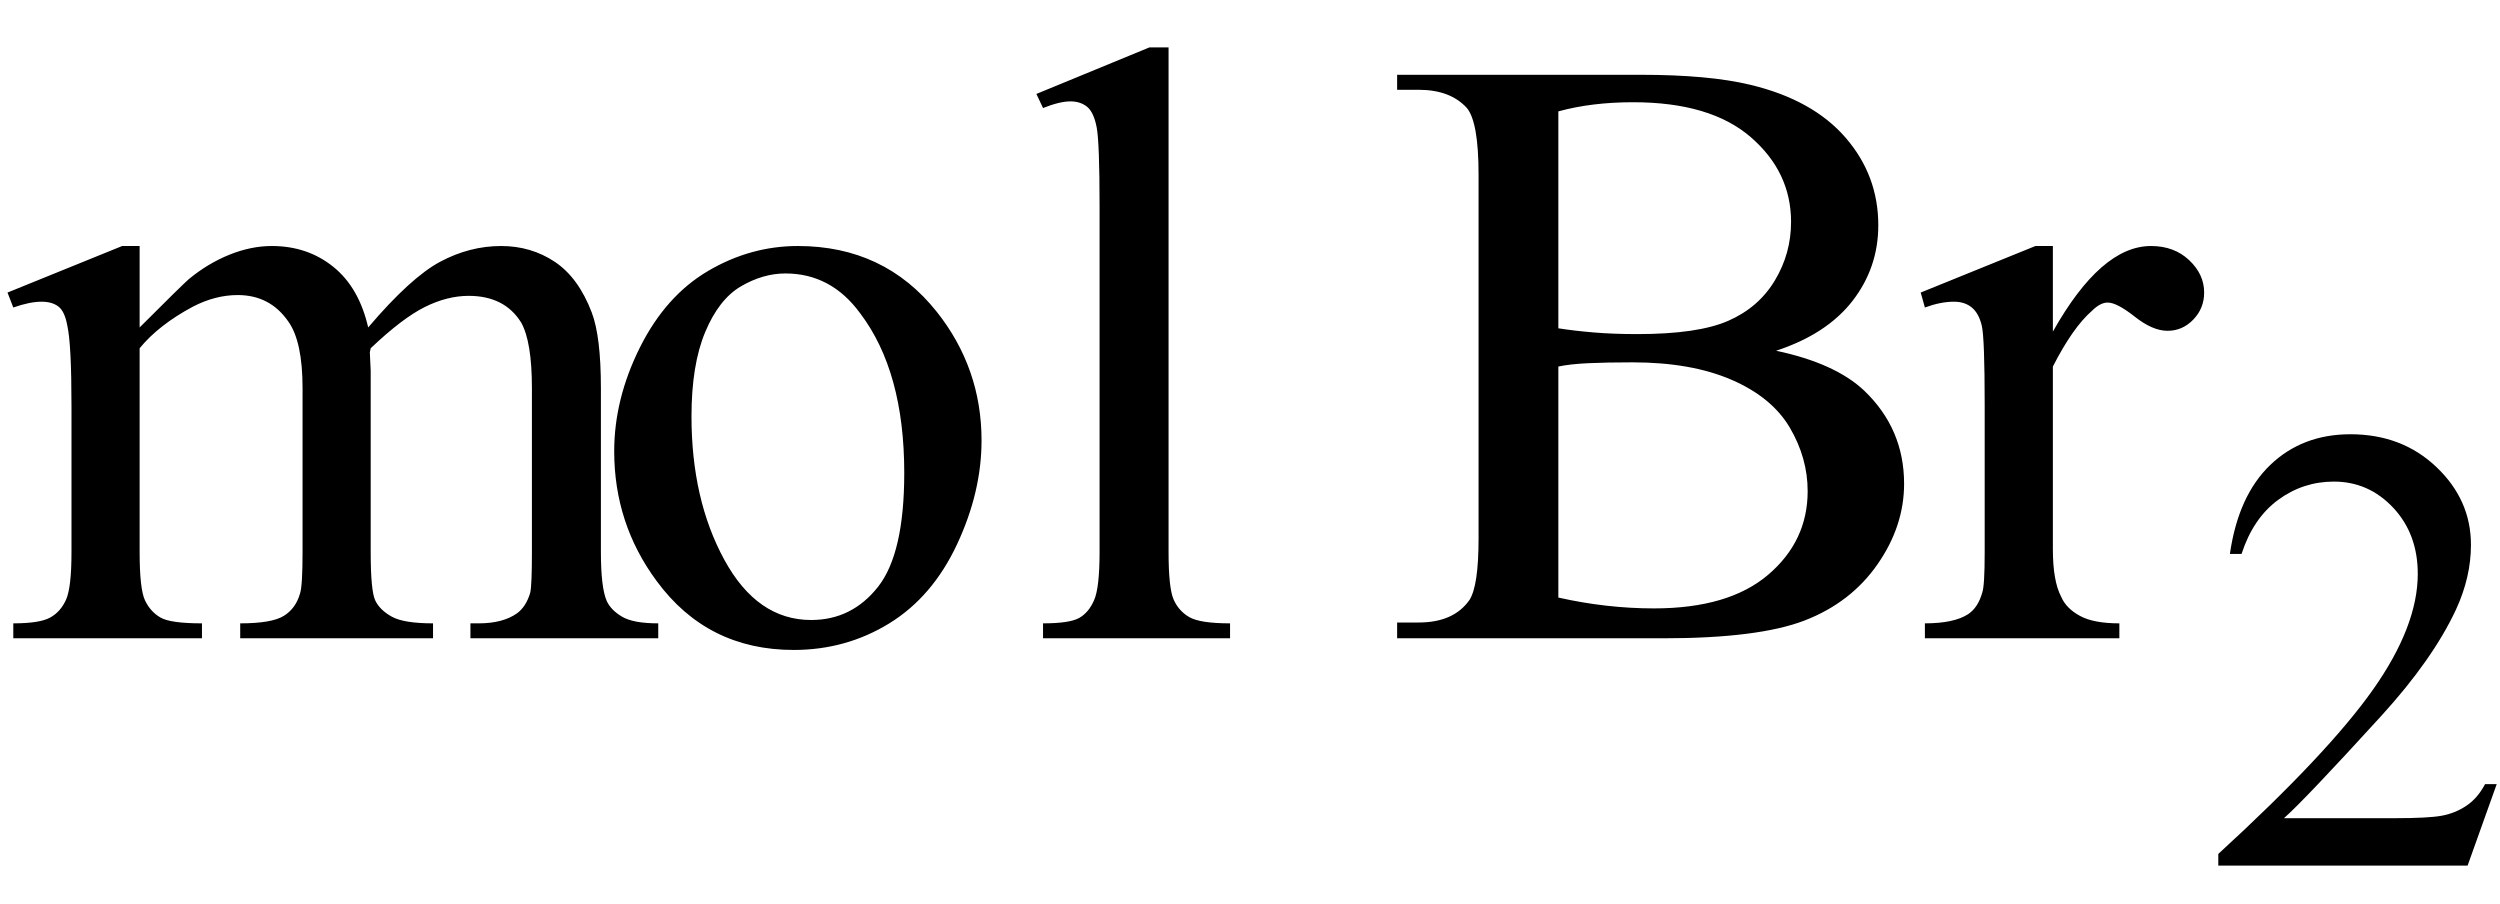
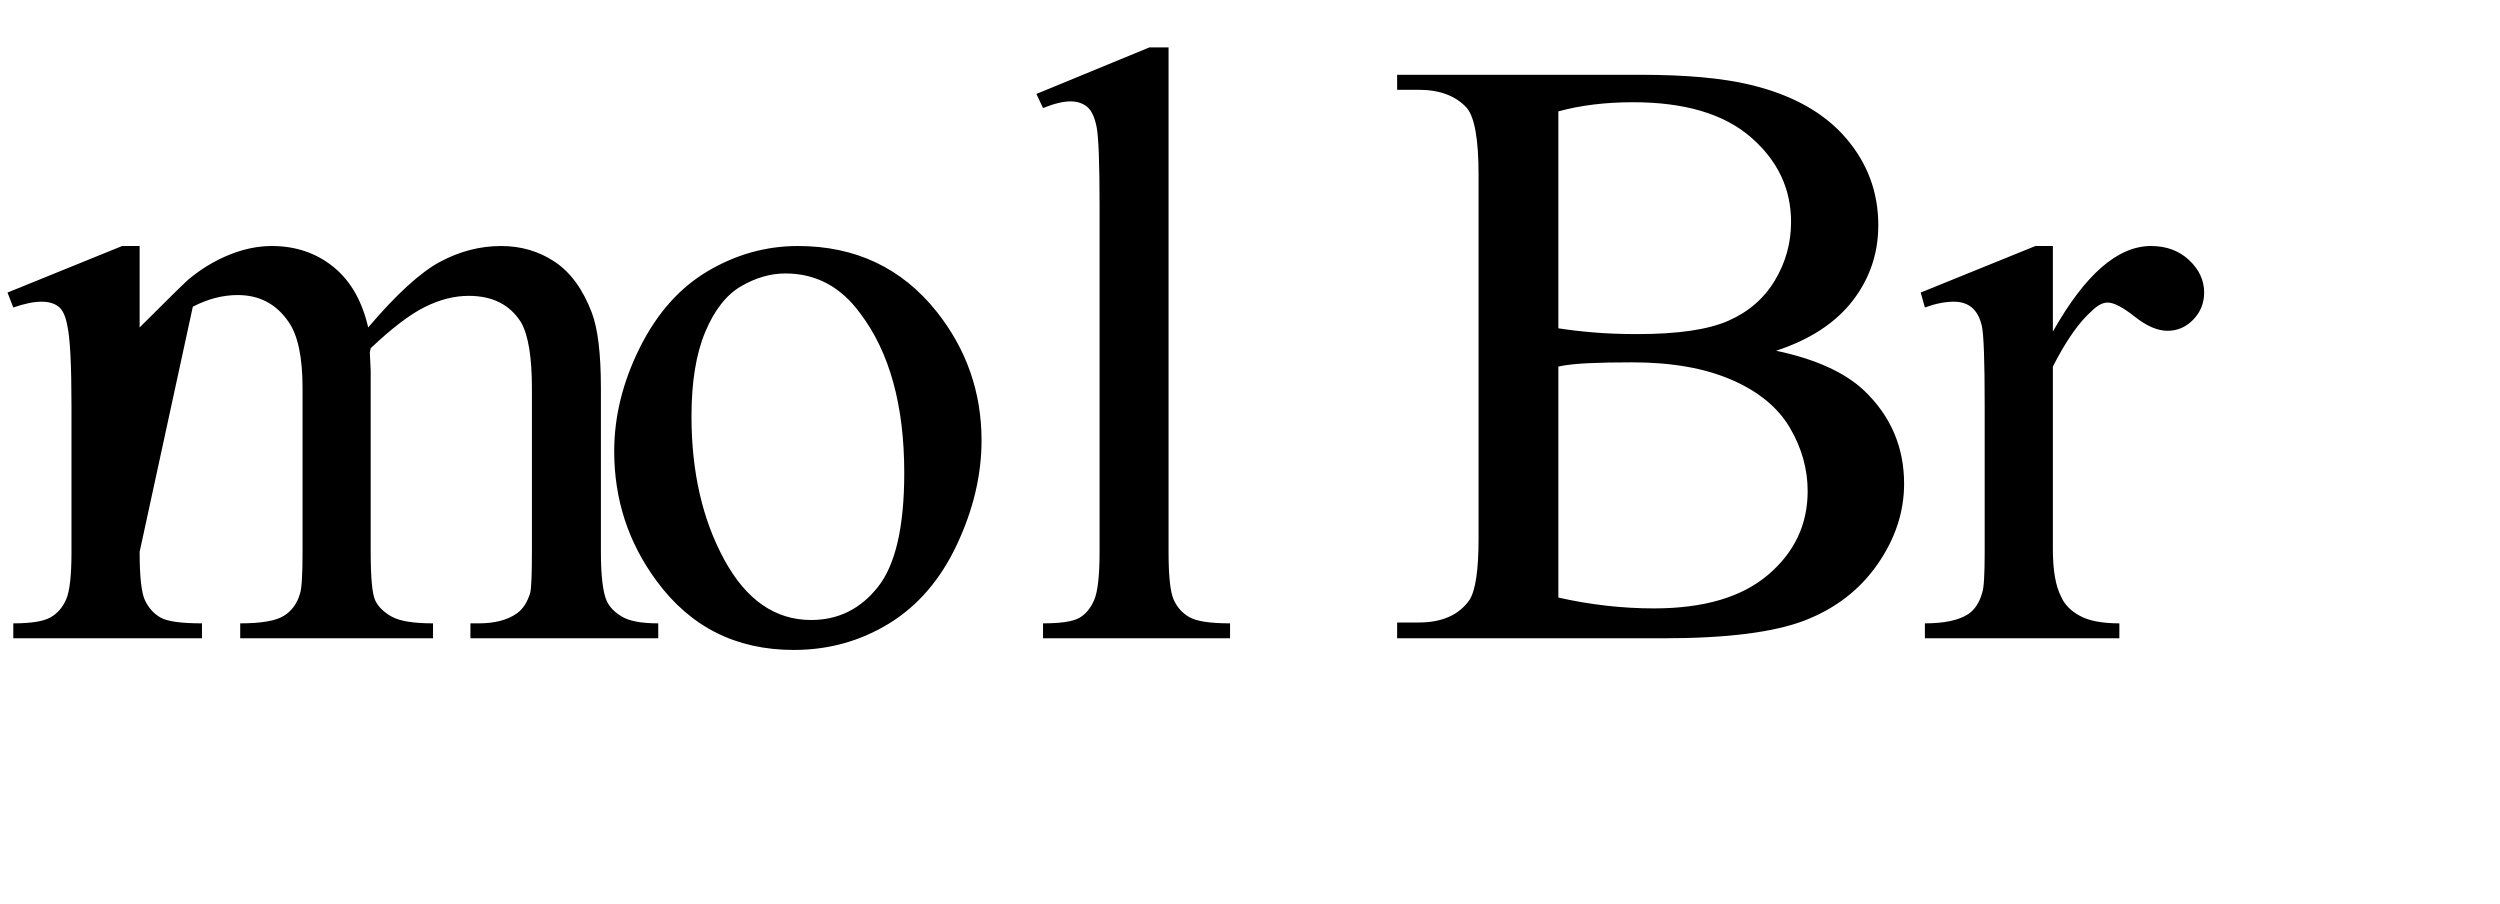
<svg xmlns="http://www.w3.org/2000/svg" stroke-dasharray="none" shape-rendering="auto" font-family="'Dialog'" width="47" text-rendering="auto" fill-opacity="1" contentScriptType="text/ecmascript" color-interpolation="auto" color-rendering="auto" preserveAspectRatio="xMidYMid meet" font-size="12" fill="black" stroke="black" image-rendering="auto" stroke-miterlimit="10" zoomAndPan="magnify" version="1.0" stroke-linecap="square" stroke-linejoin="miter" contentStyleType="text/css" font-style="normal" height="17" stroke-width="1" stroke-dashoffset="0" font-weight="normal" stroke-opacity="1">
  <defs id="genericDefs" />
  <g>
    <g text-rendering="optimizeLegibility" transform="translate(0,12)" color-rendering="optimizeQuality" color-interpolation="linearRGB" image-rendering="optimizeQuality">
-       <path d="M2.625 -5.844 Q3.406 -6.625 3.547 -6.75 Q3.906 -7.047 4.312 -7.211 Q4.719 -7.375 5.109 -7.375 Q5.781 -7.375 6.266 -6.984 Q6.75 -6.594 6.922 -5.844 Q7.719 -6.781 8.273 -7.078 Q8.828 -7.375 9.422 -7.375 Q9.984 -7.375 10.43 -7.078 Q10.875 -6.781 11.125 -6.125 Q11.297 -5.672 11.297 -4.703 L11.297 -1.625 Q11.297 -0.953 11.406 -0.703 Q11.484 -0.531 11.695 -0.406 Q11.906 -0.281 12.375 -0.281 L12.375 0 L8.844 0 L8.844 -0.281 L9 -0.281 Q9.453 -0.281 9.719 -0.469 Q9.891 -0.594 9.969 -0.859 Q10 -1 10 -1.625 L10 -4.703 Q10 -5.578 9.797 -5.938 Q9.484 -6.438 8.812 -6.438 Q8.406 -6.438 7.984 -6.227 Q7.562 -6.016 6.969 -5.453 L6.953 -5.375 L6.969 -5.031 L6.969 -1.625 Q6.969 -0.891 7.055 -0.711 Q7.141 -0.531 7.367 -0.406 Q7.594 -0.281 8.141 -0.281 L8.141 0 L4.516 0 L4.516 -0.281 Q5.109 -0.281 5.336 -0.422 Q5.562 -0.562 5.641 -0.844 Q5.688 -0.984 5.688 -1.625 L5.688 -4.703 Q5.688 -5.578 5.422 -5.953 Q5.078 -6.453 4.469 -6.453 Q4.047 -6.453 3.625 -6.234 Q2.984 -5.891 2.625 -5.453 L2.625 -1.625 Q2.625 -0.922 2.727 -0.711 Q2.828 -0.5 3.016 -0.391 Q3.203 -0.281 3.797 -0.281 L3.797 0 L0.25 0 L0.25 -0.281 Q0.75 -0.281 0.945 -0.391 Q1.141 -0.5 1.242 -0.727 Q1.344 -0.953 1.344 -1.625 L1.344 -4.359 Q1.344 -5.531 1.266 -5.875 Q1.219 -6.141 1.102 -6.234 Q0.984 -6.328 0.781 -6.328 Q0.562 -6.328 0.25 -6.219 L0.141 -6.5 L2.297 -7.375 L2.625 -7.375 L2.625 -5.844 ZM15 -7.375 Q16.625 -7.375 17.609 -6.141 Q18.453 -5.078 18.453 -3.719 Q18.453 -2.75 17.992 -1.766 Q17.531 -0.781 16.719 -0.281 Q15.906 0.219 14.922 0.219 Q13.297 0.219 12.344 -1.078 Q11.547 -2.156 11.547 -3.516 Q11.547 -4.5 12.031 -5.469 Q12.516 -6.438 13.312 -6.906 Q14.109 -7.375 15 -7.375 ZM14.766 -6.859 Q14.344 -6.859 13.93 -6.617 Q13.516 -6.375 13.258 -5.758 Q13 -5.141 13 -4.172 Q13 -2.609 13.617 -1.477 Q14.234 -0.344 15.25 -0.344 Q16.016 -0.344 16.508 -0.969 Q17 -1.594 17 -3.109 Q17 -5.016 16.172 -6.109 Q15.625 -6.859 14.766 -6.859 ZM21.969 -11.109 L21.969 -1.625 Q21.969 -0.953 22.062 -0.734 Q22.156 -0.516 22.359 -0.398 Q22.562 -0.281 23.125 -0.281 L23.125 0 L19.609 0 L19.609 -0.281 Q20.109 -0.281 20.289 -0.383 Q20.469 -0.484 20.57 -0.719 Q20.672 -0.953 20.672 -1.625 L20.672 -8.125 Q20.672 -9.328 20.617 -9.609 Q20.562 -9.891 20.438 -9.992 Q20.312 -10.094 20.125 -10.094 Q19.922 -10.094 19.609 -9.969 L19.484 -10.234 L21.609 -11.109 L21.969 -11.109 ZM33.391 -5.406 Q34.5 -5.172 35.047 -4.656 Q35.797 -3.938 35.797 -2.906 Q35.797 -2.109 35.297 -1.391 Q34.797 -0.672 33.93 -0.336 Q33.062 0 31.266 0 L26.266 0 L26.266 -0.297 L26.672 -0.297 Q27.328 -0.297 27.625 -0.719 Q27.797 -0.984 27.797 -1.875 L27.797 -8.719 Q27.797 -9.703 27.578 -9.969 Q27.266 -10.312 26.672 -10.312 L26.266 -10.312 L26.266 -10.594 L30.844 -10.594 Q32.125 -10.594 32.906 -10.406 Q34.078 -10.125 34.695 -9.414 Q35.312 -8.703 35.312 -7.766 Q35.312 -6.969 34.828 -6.344 Q34.344 -5.719 33.391 -5.406 ZM29.297 -5.828 Q29.594 -5.781 29.961 -5.75 Q30.328 -5.719 30.781 -5.719 Q31.922 -5.719 32.492 -5.969 Q33.062 -6.219 33.367 -6.727 Q33.672 -7.234 33.672 -7.828 Q33.672 -8.766 32.914 -9.422 Q32.156 -10.078 30.703 -10.078 Q29.922 -10.078 29.297 -9.906 L29.297 -5.828 ZM29.297 -0.766 Q30.203 -0.562 31.094 -0.562 Q32.5 -0.562 33.242 -1.195 Q33.984 -1.828 33.984 -2.766 Q33.984 -3.391 33.648 -3.961 Q33.312 -4.531 32.555 -4.859 Q31.797 -5.188 30.688 -5.188 Q30.203 -5.188 29.859 -5.172 Q29.516 -5.156 29.297 -5.109 L29.297 -0.766 ZM38.594 -7.375 L38.594 -5.766 Q39.5 -7.375 40.438 -7.375 Q40.875 -7.375 41.156 -7.109 Q41.438 -6.844 41.438 -6.5 Q41.438 -6.203 41.234 -5.992 Q41.031 -5.781 40.75 -5.781 Q40.469 -5.781 40.133 -6.047 Q39.797 -6.312 39.625 -6.312 Q39.484 -6.312 39.328 -6.156 Q38.969 -5.844 38.594 -5.109 L38.594 -1.672 Q38.594 -1.078 38.75 -0.781 Q38.844 -0.562 39.102 -0.422 Q39.359 -0.281 39.844 -0.281 L39.844 0 L36.188 0 L36.188 -0.281 Q36.734 -0.281 37 -0.453 Q37.188 -0.578 37.266 -0.859 Q37.312 -0.984 37.312 -1.609 L37.312 -4.391 Q37.312 -5.641 37.258 -5.875 Q37.203 -6.109 37.07 -6.219 Q36.938 -6.328 36.734 -6.328 Q36.484 -6.328 36.188 -6.219 L36.109 -6.5 L38.266 -7.375 L38.594 -7.375 Z" stroke="none" />
+       <path d="M2.625 -5.844 Q3.406 -6.625 3.547 -6.75 Q3.906 -7.047 4.312 -7.211 Q4.719 -7.375 5.109 -7.375 Q5.781 -7.375 6.266 -6.984 Q6.75 -6.594 6.922 -5.844 Q7.719 -6.781 8.273 -7.078 Q8.828 -7.375 9.422 -7.375 Q9.984 -7.375 10.43 -7.078 Q10.875 -6.781 11.125 -6.125 Q11.297 -5.672 11.297 -4.703 L11.297 -1.625 Q11.297 -0.953 11.406 -0.703 Q11.484 -0.531 11.695 -0.406 Q11.906 -0.281 12.375 -0.281 L12.375 0 L8.844 0 L8.844 -0.281 L9 -0.281 Q9.453 -0.281 9.719 -0.469 Q9.891 -0.594 9.969 -0.859 Q10 -1 10 -1.625 L10 -4.703 Q10 -5.578 9.797 -5.938 Q9.484 -6.438 8.812 -6.438 Q8.406 -6.438 7.984 -6.227 Q7.562 -6.016 6.969 -5.453 L6.953 -5.375 L6.969 -5.031 L6.969 -1.625 Q6.969 -0.891 7.055 -0.711 Q7.141 -0.531 7.367 -0.406 Q7.594 -0.281 8.141 -0.281 L8.141 0 L4.516 0 L4.516 -0.281 Q5.109 -0.281 5.336 -0.422 Q5.562 -0.562 5.641 -0.844 Q5.688 -0.984 5.688 -1.625 L5.688 -4.703 Q5.688 -5.578 5.422 -5.953 Q5.078 -6.453 4.469 -6.453 Q4.047 -6.453 3.625 -6.234 L2.625 -1.625 Q2.625 -0.922 2.727 -0.711 Q2.828 -0.5 3.016 -0.391 Q3.203 -0.281 3.797 -0.281 L3.797 0 L0.25 0 L0.25 -0.281 Q0.75 -0.281 0.945 -0.391 Q1.141 -0.5 1.242 -0.727 Q1.344 -0.953 1.344 -1.625 L1.344 -4.359 Q1.344 -5.531 1.266 -5.875 Q1.219 -6.141 1.102 -6.234 Q0.984 -6.328 0.781 -6.328 Q0.562 -6.328 0.25 -6.219 L0.141 -6.5 L2.297 -7.375 L2.625 -7.375 L2.625 -5.844 ZM15 -7.375 Q16.625 -7.375 17.609 -6.141 Q18.453 -5.078 18.453 -3.719 Q18.453 -2.75 17.992 -1.766 Q17.531 -0.781 16.719 -0.281 Q15.906 0.219 14.922 0.219 Q13.297 0.219 12.344 -1.078 Q11.547 -2.156 11.547 -3.516 Q11.547 -4.5 12.031 -5.469 Q12.516 -6.438 13.312 -6.906 Q14.109 -7.375 15 -7.375 ZM14.766 -6.859 Q14.344 -6.859 13.93 -6.617 Q13.516 -6.375 13.258 -5.758 Q13 -5.141 13 -4.172 Q13 -2.609 13.617 -1.477 Q14.234 -0.344 15.25 -0.344 Q16.016 -0.344 16.508 -0.969 Q17 -1.594 17 -3.109 Q17 -5.016 16.172 -6.109 Q15.625 -6.859 14.766 -6.859 ZM21.969 -11.109 L21.969 -1.625 Q21.969 -0.953 22.062 -0.734 Q22.156 -0.516 22.359 -0.398 Q22.562 -0.281 23.125 -0.281 L23.125 0 L19.609 0 L19.609 -0.281 Q20.109 -0.281 20.289 -0.383 Q20.469 -0.484 20.57 -0.719 Q20.672 -0.953 20.672 -1.625 L20.672 -8.125 Q20.672 -9.328 20.617 -9.609 Q20.562 -9.891 20.438 -9.992 Q20.312 -10.094 20.125 -10.094 Q19.922 -10.094 19.609 -9.969 L19.484 -10.234 L21.609 -11.109 L21.969 -11.109 ZM33.391 -5.406 Q34.5 -5.172 35.047 -4.656 Q35.797 -3.938 35.797 -2.906 Q35.797 -2.109 35.297 -1.391 Q34.797 -0.672 33.93 -0.336 Q33.062 0 31.266 0 L26.266 0 L26.266 -0.297 L26.672 -0.297 Q27.328 -0.297 27.625 -0.719 Q27.797 -0.984 27.797 -1.875 L27.797 -8.719 Q27.797 -9.703 27.578 -9.969 Q27.266 -10.312 26.672 -10.312 L26.266 -10.312 L26.266 -10.594 L30.844 -10.594 Q32.125 -10.594 32.906 -10.406 Q34.078 -10.125 34.695 -9.414 Q35.312 -8.703 35.312 -7.766 Q35.312 -6.969 34.828 -6.344 Q34.344 -5.719 33.391 -5.406 ZM29.297 -5.828 Q29.594 -5.781 29.961 -5.75 Q30.328 -5.719 30.781 -5.719 Q31.922 -5.719 32.492 -5.969 Q33.062 -6.219 33.367 -6.727 Q33.672 -7.234 33.672 -7.828 Q33.672 -8.766 32.914 -9.422 Q32.156 -10.078 30.703 -10.078 Q29.922 -10.078 29.297 -9.906 L29.297 -5.828 ZM29.297 -0.766 Q30.203 -0.562 31.094 -0.562 Q32.5 -0.562 33.242 -1.195 Q33.984 -1.828 33.984 -2.766 Q33.984 -3.391 33.648 -3.961 Q33.312 -4.531 32.555 -4.859 Q31.797 -5.188 30.688 -5.188 Q30.203 -5.188 29.859 -5.172 Q29.516 -5.156 29.297 -5.109 L29.297 -0.766 ZM38.594 -7.375 L38.594 -5.766 Q39.5 -7.375 40.438 -7.375 Q40.875 -7.375 41.156 -7.109 Q41.438 -6.844 41.438 -6.5 Q41.438 -6.203 41.234 -5.992 Q41.031 -5.781 40.75 -5.781 Q40.469 -5.781 40.133 -6.047 Q39.797 -6.312 39.625 -6.312 Q39.484 -6.312 39.328 -6.156 Q38.969 -5.844 38.594 -5.109 L38.594 -1.672 Q38.594 -1.078 38.75 -0.781 Q38.844 -0.562 39.102 -0.422 Q39.359 -0.281 39.844 -0.281 L39.844 0 L36.188 0 L36.188 -0.281 Q36.734 -0.281 37 -0.453 Q37.188 -0.578 37.266 -0.859 Q37.312 -0.984 37.312 -1.609 L37.312 -4.391 Q37.312 -5.641 37.258 -5.875 Q37.203 -6.109 37.07 -6.219 Q36.938 -6.328 36.734 -6.328 Q36.484 -6.328 36.188 -6.219 L36.109 -6.5 L38.266 -7.375 L38.594 -7.375 Z" stroke="none" />
    </g>
    <g text-rendering="optimizeLegibility" transform="translate(41.438,16.273)" color-rendering="optimizeQuality" color-interpolation="linearRGB" image-rendering="optimizeQuality">
-       <path d="M5.5 -1.531 L4.953 0 L0.266 0 L0.266 -0.219 Q2.328 -2.109 3.172 -3.305 Q4.016 -4.5 4.016 -5.484 Q4.016 -6.234 3.555 -6.727 Q3.094 -7.219 2.438 -7.219 Q1.859 -7.219 1.391 -6.875 Q0.922 -6.531 0.703 -5.859 L0.484 -5.859 Q0.641 -6.953 1.242 -7.531 Q1.844 -8.109 2.75 -8.109 Q3.719 -8.109 4.367 -7.492 Q5.016 -6.875 5.016 -6.031 Q5.016 -5.422 4.734 -4.812 Q4.297 -3.875 3.328 -2.812 Q1.875 -1.219 1.5 -0.891 L3.578 -0.891 Q4.219 -0.891 4.469 -0.938 Q4.719 -0.984 4.93 -1.125 Q5.141 -1.266 5.281 -1.531 L5.5 -1.531 Z" stroke="none" />
-     </g>
+       </g>
  </g>
</svg>